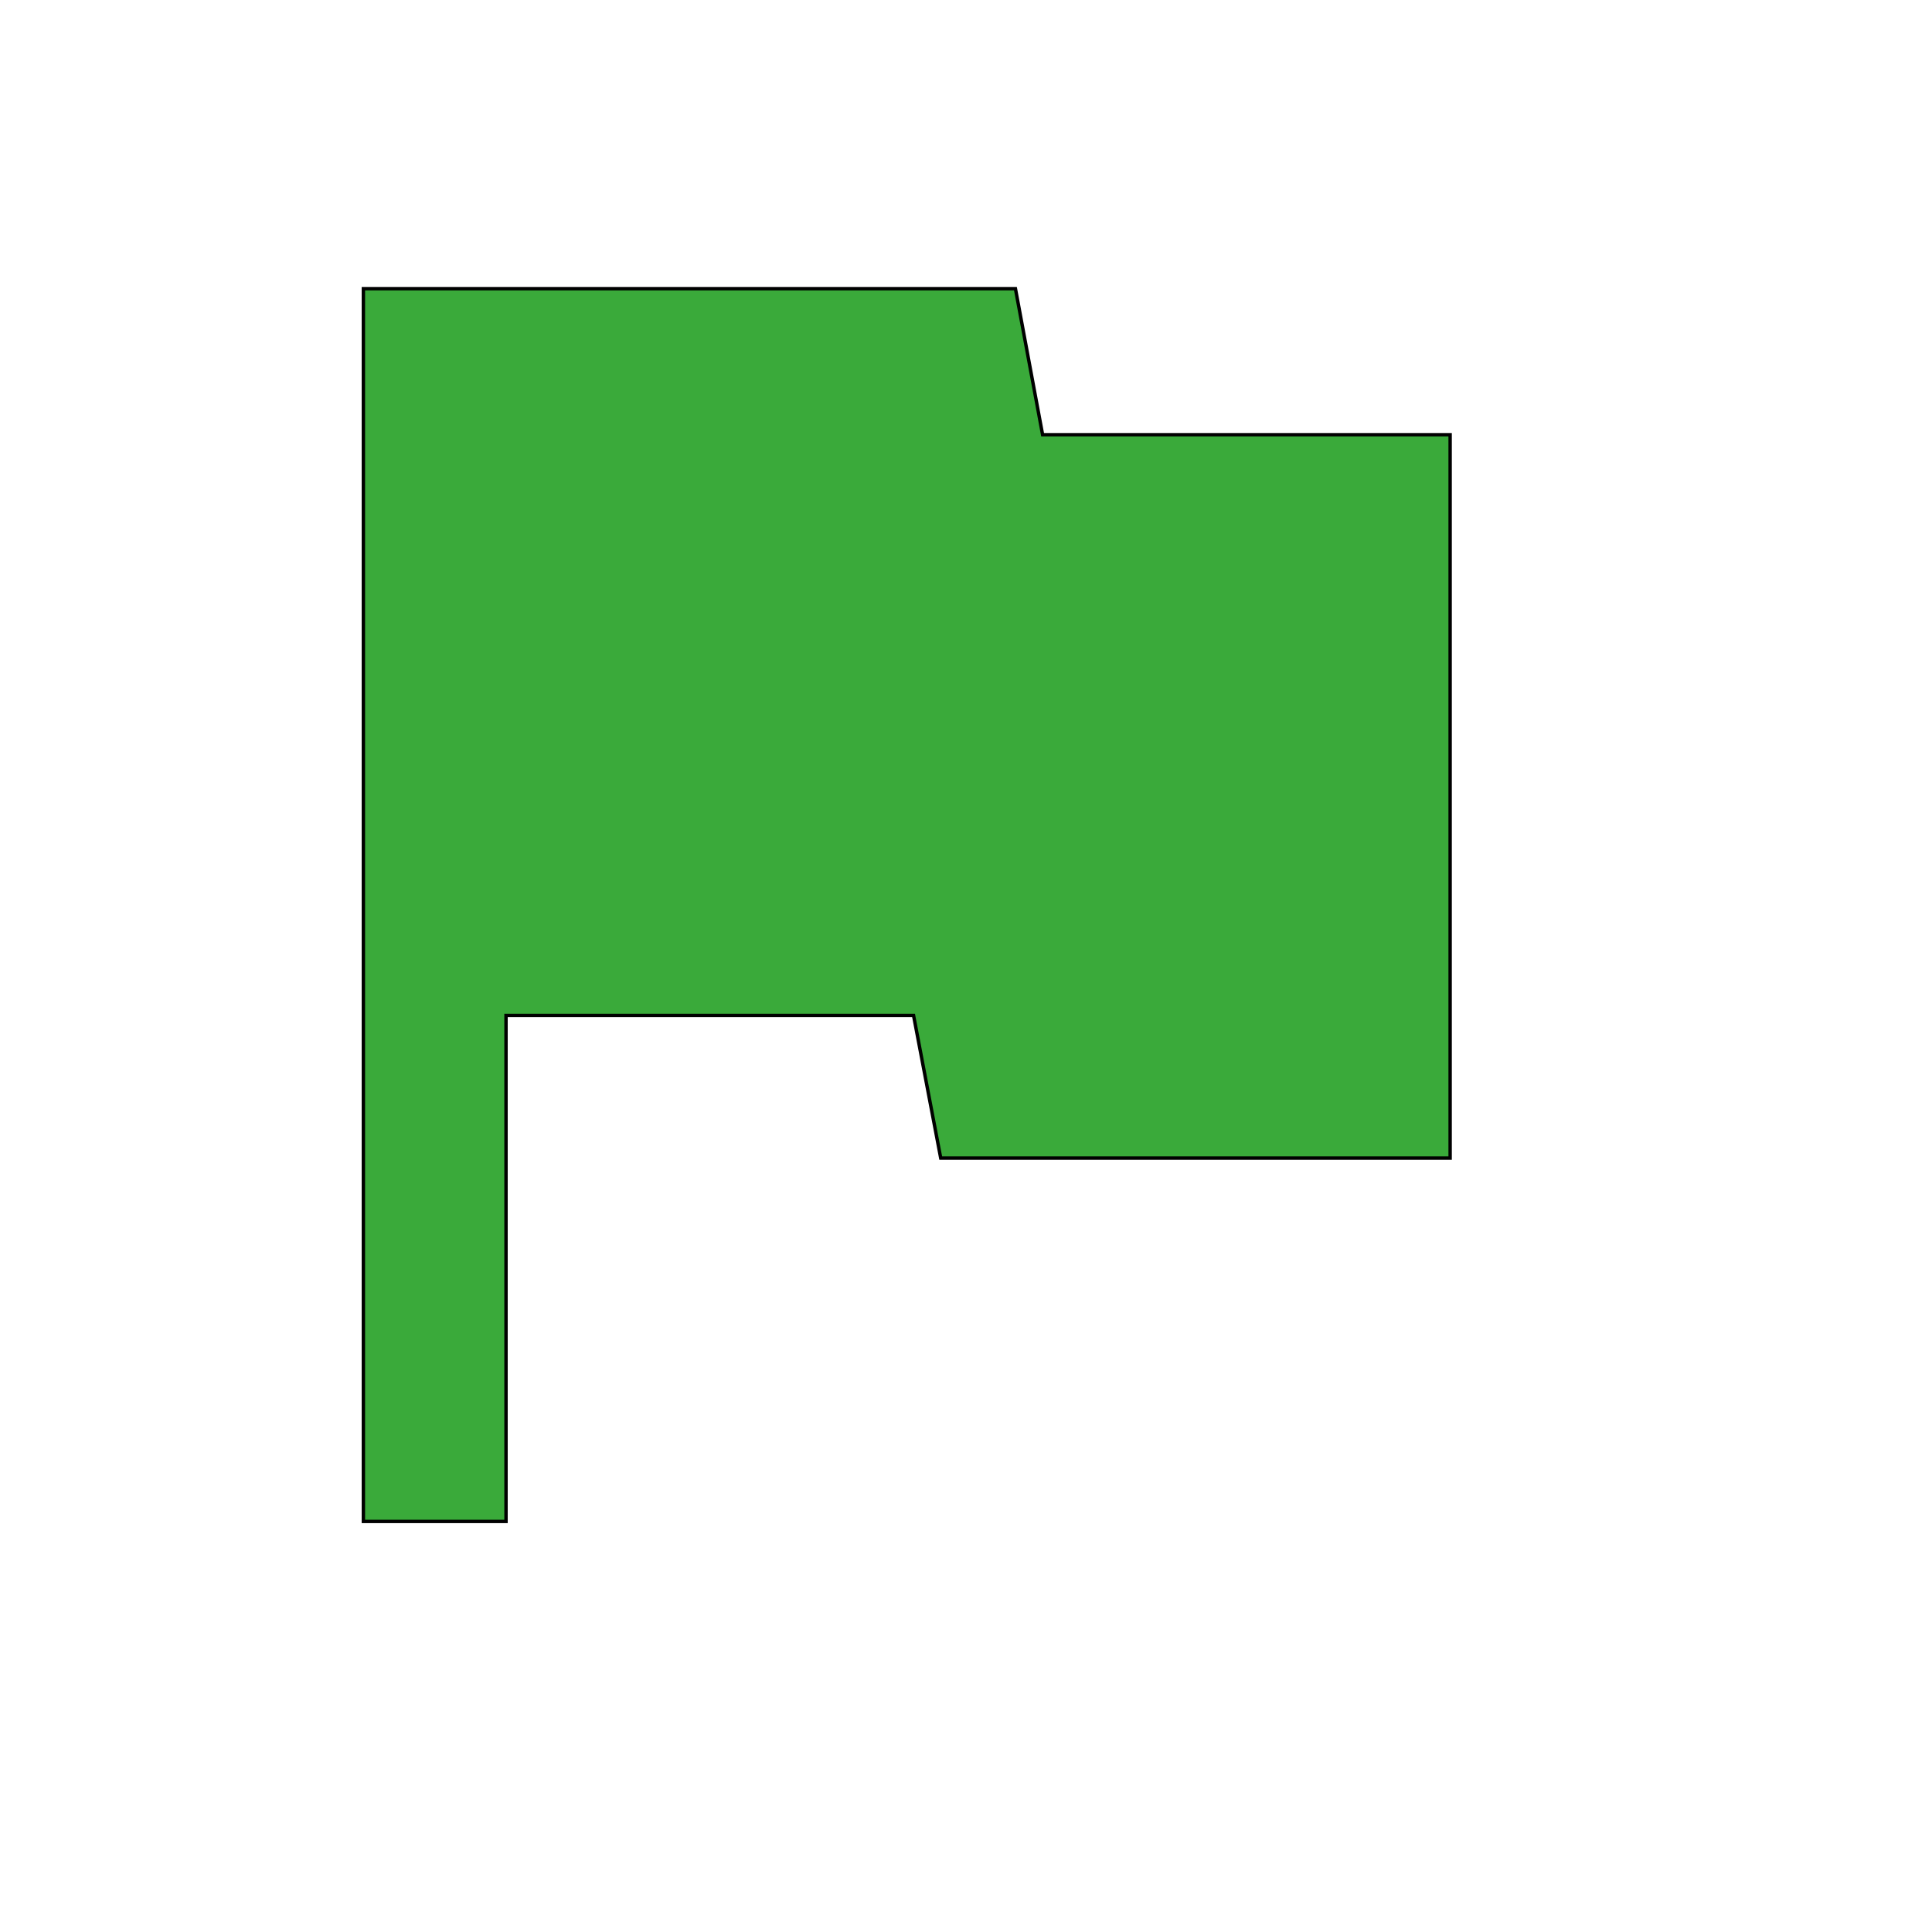
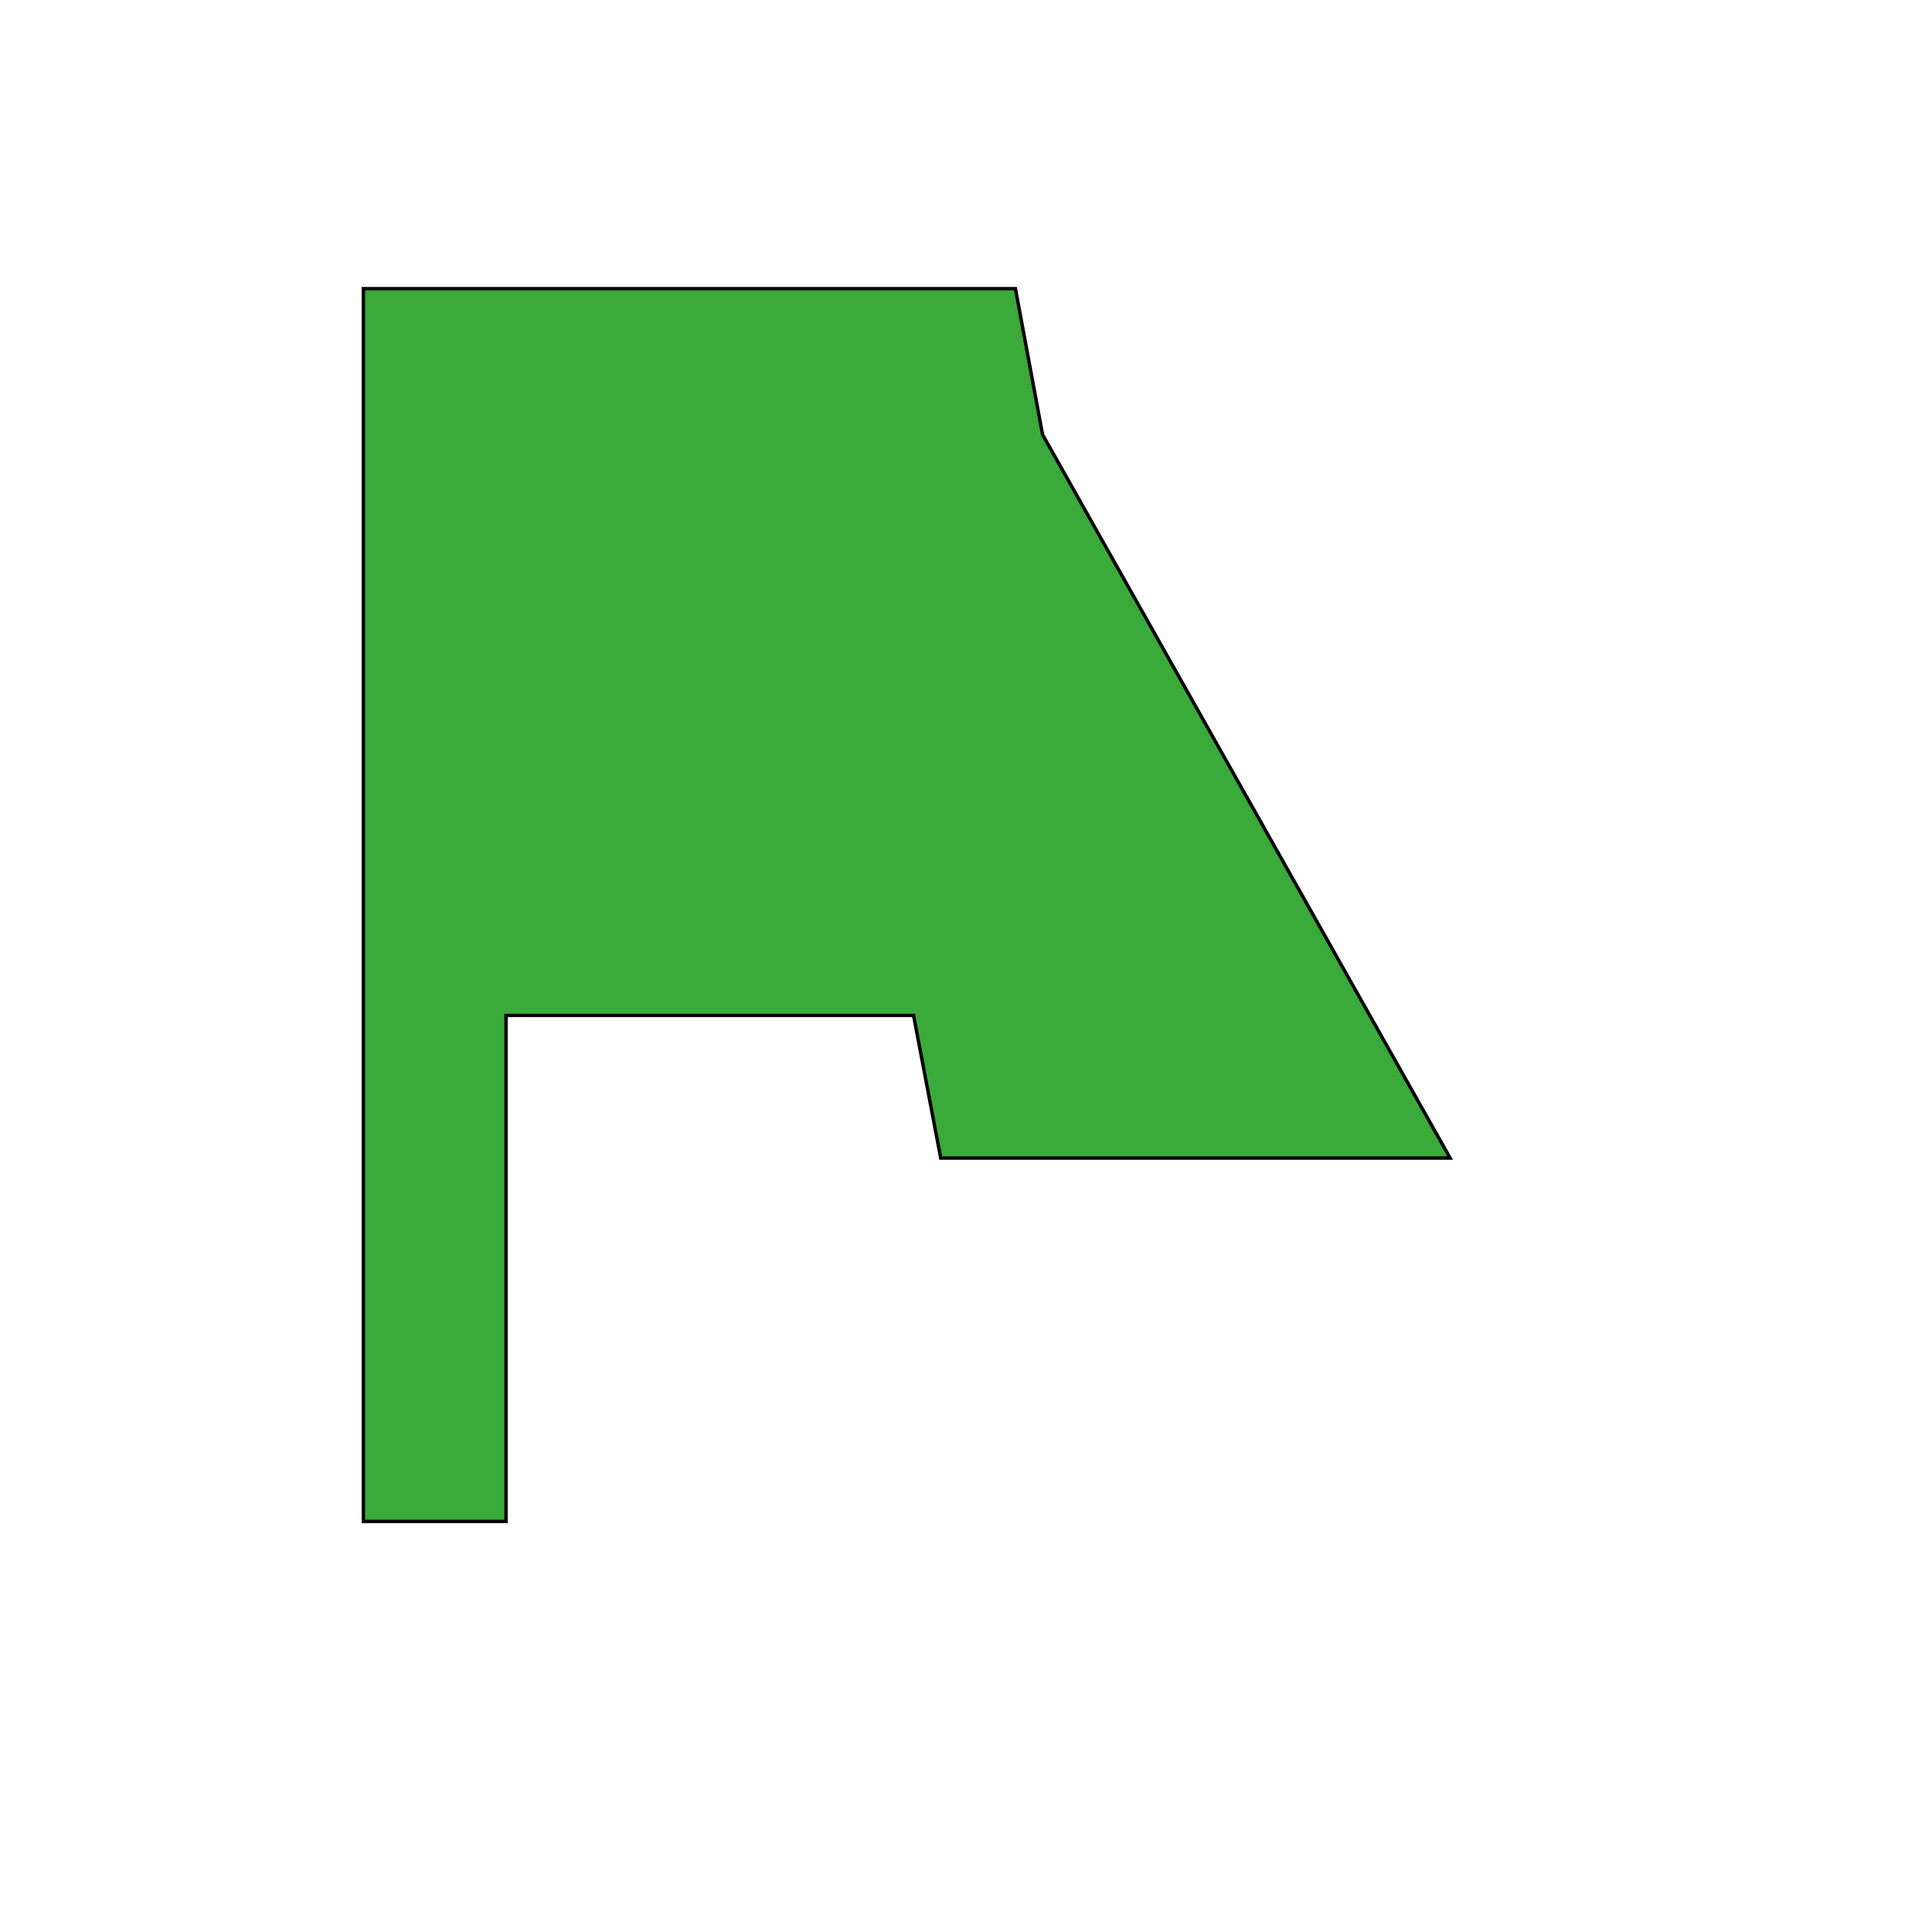
<svg xmlns="http://www.w3.org/2000/svg" id="th_wav_assistant-photo" width="100%" height="100%" version="1.1" preserveAspectRatio="xMidYMin slice" data-uid="wav_assistant-photo" data-keyword="wav_assistant-photo" viewBox="0 0 512 512" transform="matrix(0.9,0,0,0.9,0,0)" data-colors="[&quot;#bdcf46&quot;,&quot;#3aaa3a&quot;]">
  <defs id="SvgjsDefs14165" fill="#bdcf46" />
-   <path id="th_wav_assistant-photo_0" d="M307 128L299 85L107 85L107 448L149 448L149 299L269 299L277 341L427 341L427 128Z " fill-rule="evenodd" fill="#3aaa3a" stroke-width="1" stroke="#000000" />
+   <path id="th_wav_assistant-photo_0" d="M307 128L299 85L107 85L107 448L149 448L149 299L269 299L277 341L427 341Z " fill-rule="evenodd" fill="#3aaa3a" stroke-width="1" stroke="#000000" />
</svg>